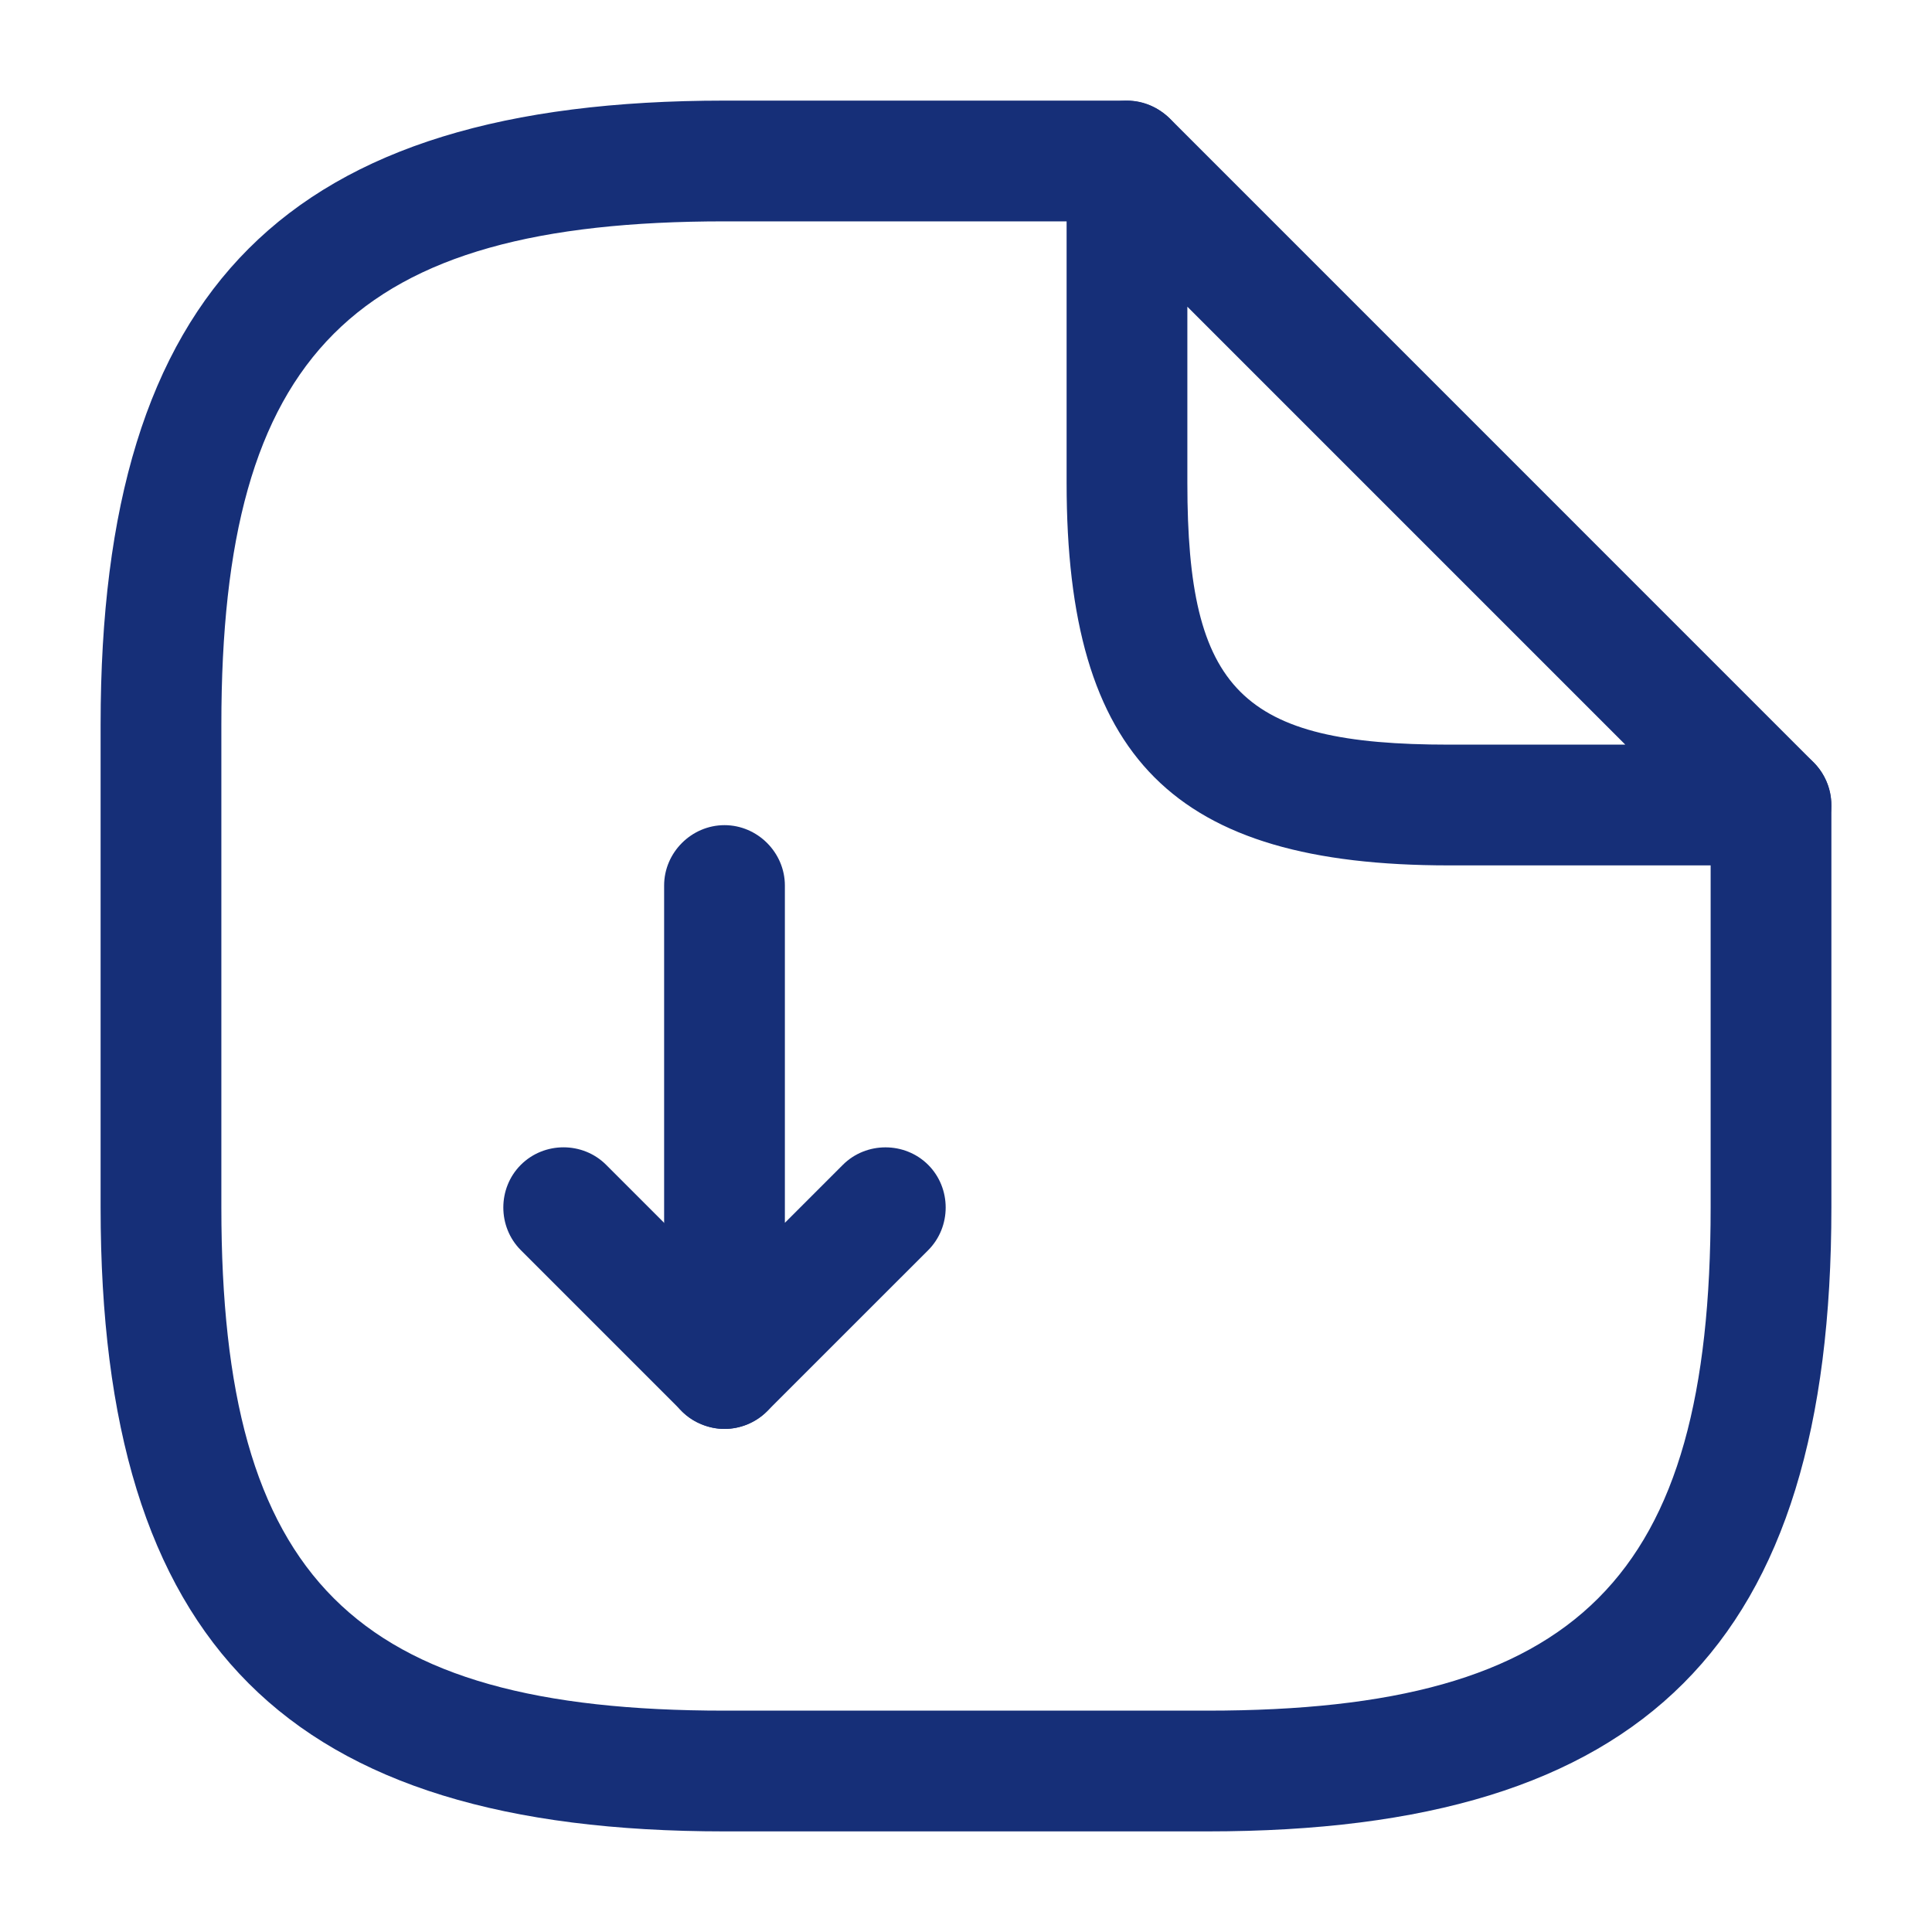
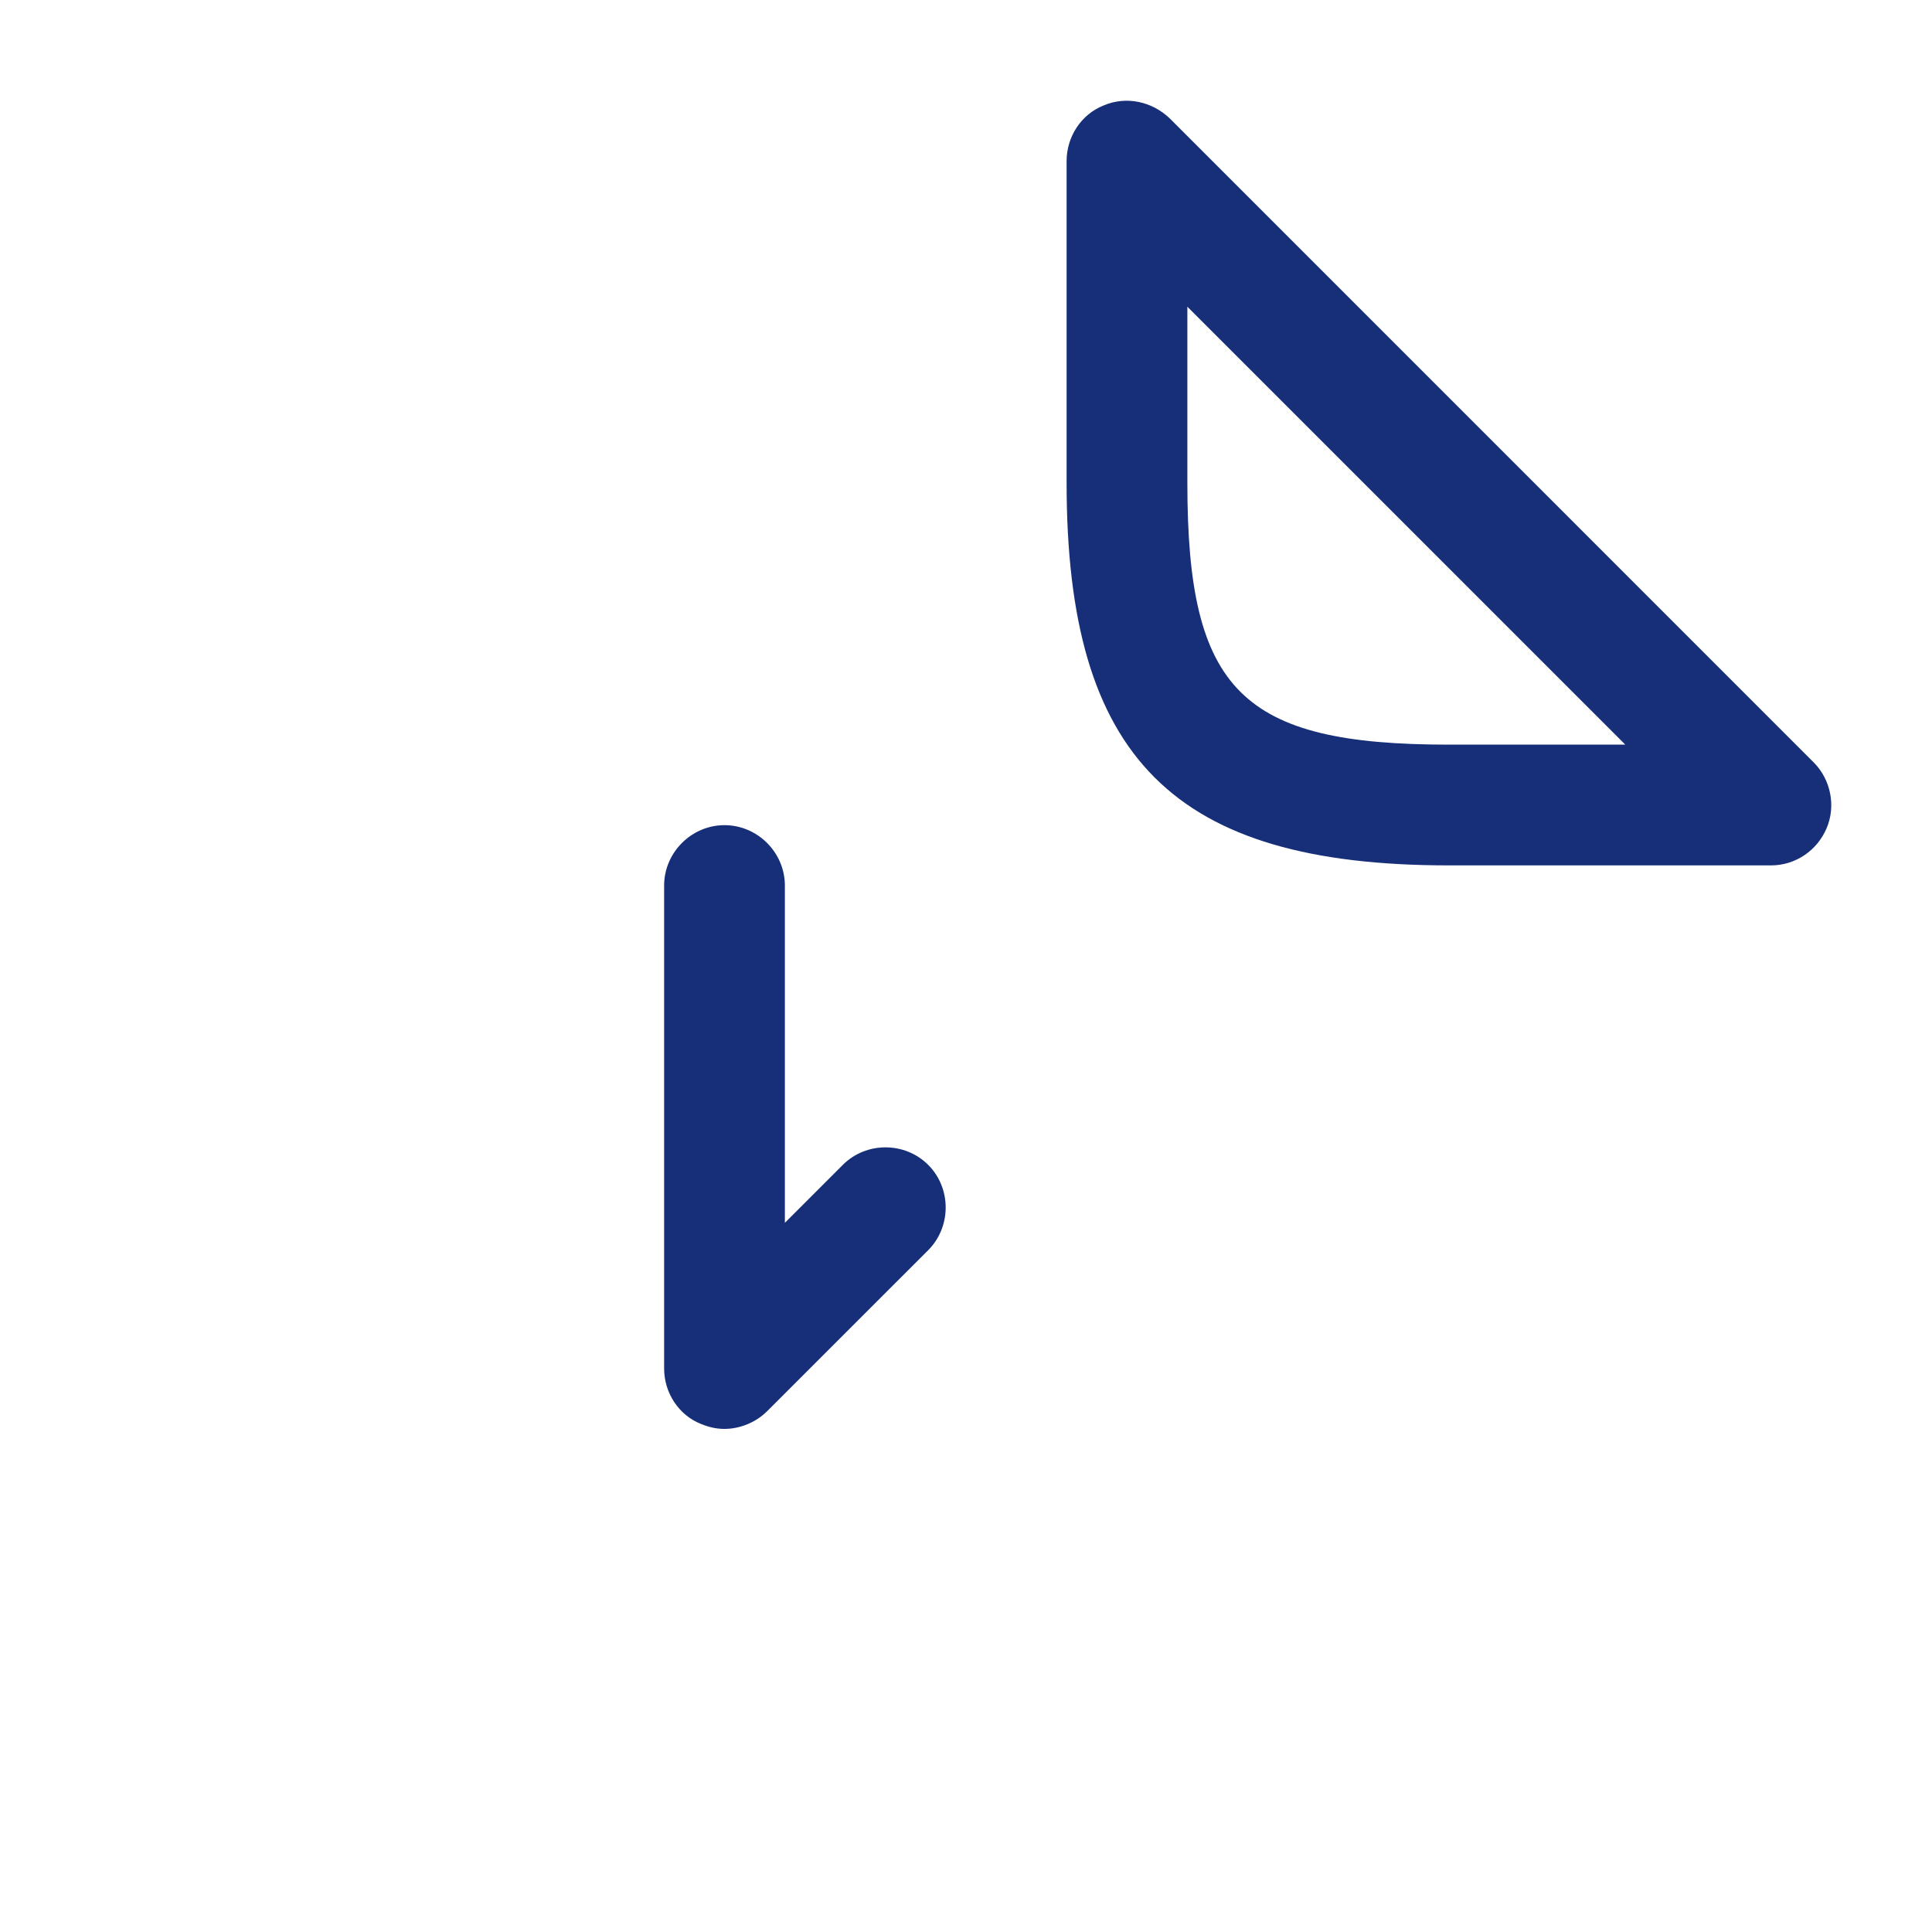
<svg xmlns="http://www.w3.org/2000/svg" width="40" height="40" viewBox="0 0 40 40" fill="none">
  <path d="M15 29.584C14.833 29.584 14.683 29.55 14.517 29.483C14.05 29.3 13.75 28.834 13.75 28.334V18.334C13.75 17.65 14.317 17.084 15 17.084C15.683 17.084 16.25 17.65 16.25 18.334V25.317L17.45 24.117C17.933 23.634 18.733 23.634 19.217 24.117C19.7 24.6 19.7 25.4 19.217 25.884L15.883 29.217C15.65 29.45 15.317 29.584 15 29.584Z" fill="#162F78" />
-   <path d="M15 29.584C14.683 29.584 14.367 29.467 14.117 29.217L10.783 25.883C10.3 25.4 10.3 24.6 10.783 24.117C11.267 23.633 12.067 23.633 12.55 24.117L15.883 27.45C16.367 27.933 16.367 28.733 15.883 29.217C15.633 29.467 15.317 29.584 15 29.584Z" fill="#162F78" />
-   <path d="M25 37.917H15C5.95 37.917 2.083 34.05 2.083 25V15C2.083 5.95 5.95 2.083 15 2.083H23.333C24.017 2.083 24.583 2.65 24.583 3.333C24.583 4.017 24.017 4.583 23.333 4.583H15C7.317 4.583 4.583 7.317 4.583 15V25C4.583 32.684 7.317 35.417 15 35.417H25C32.683 35.417 35.417 32.684 35.417 25V16.667C35.417 15.983 35.983 15.417 36.667 15.417C37.35 15.417 37.917 15.983 37.917 16.667V25C37.917 34.05 34.05 37.917 25 37.917Z" fill="#162F78" />
  <path d="M36.667 17.917H30C24.3 17.917 22.083 15.7 22.083 10V3.333C22.083 2.833 22.383 2.367 22.85 2.183C23.317 1.983 23.85 2.1 24.217 2.45L37.55 15.784C37.9 16.134 38.017 16.683 37.817 17.15C37.617 17.617 37.167 17.917 36.667 17.917ZM24.583 6.35V10C24.583 14.3 25.7 15.417 30 15.417H33.65L24.583 6.35Z" fill="#162F78" />
</svg>